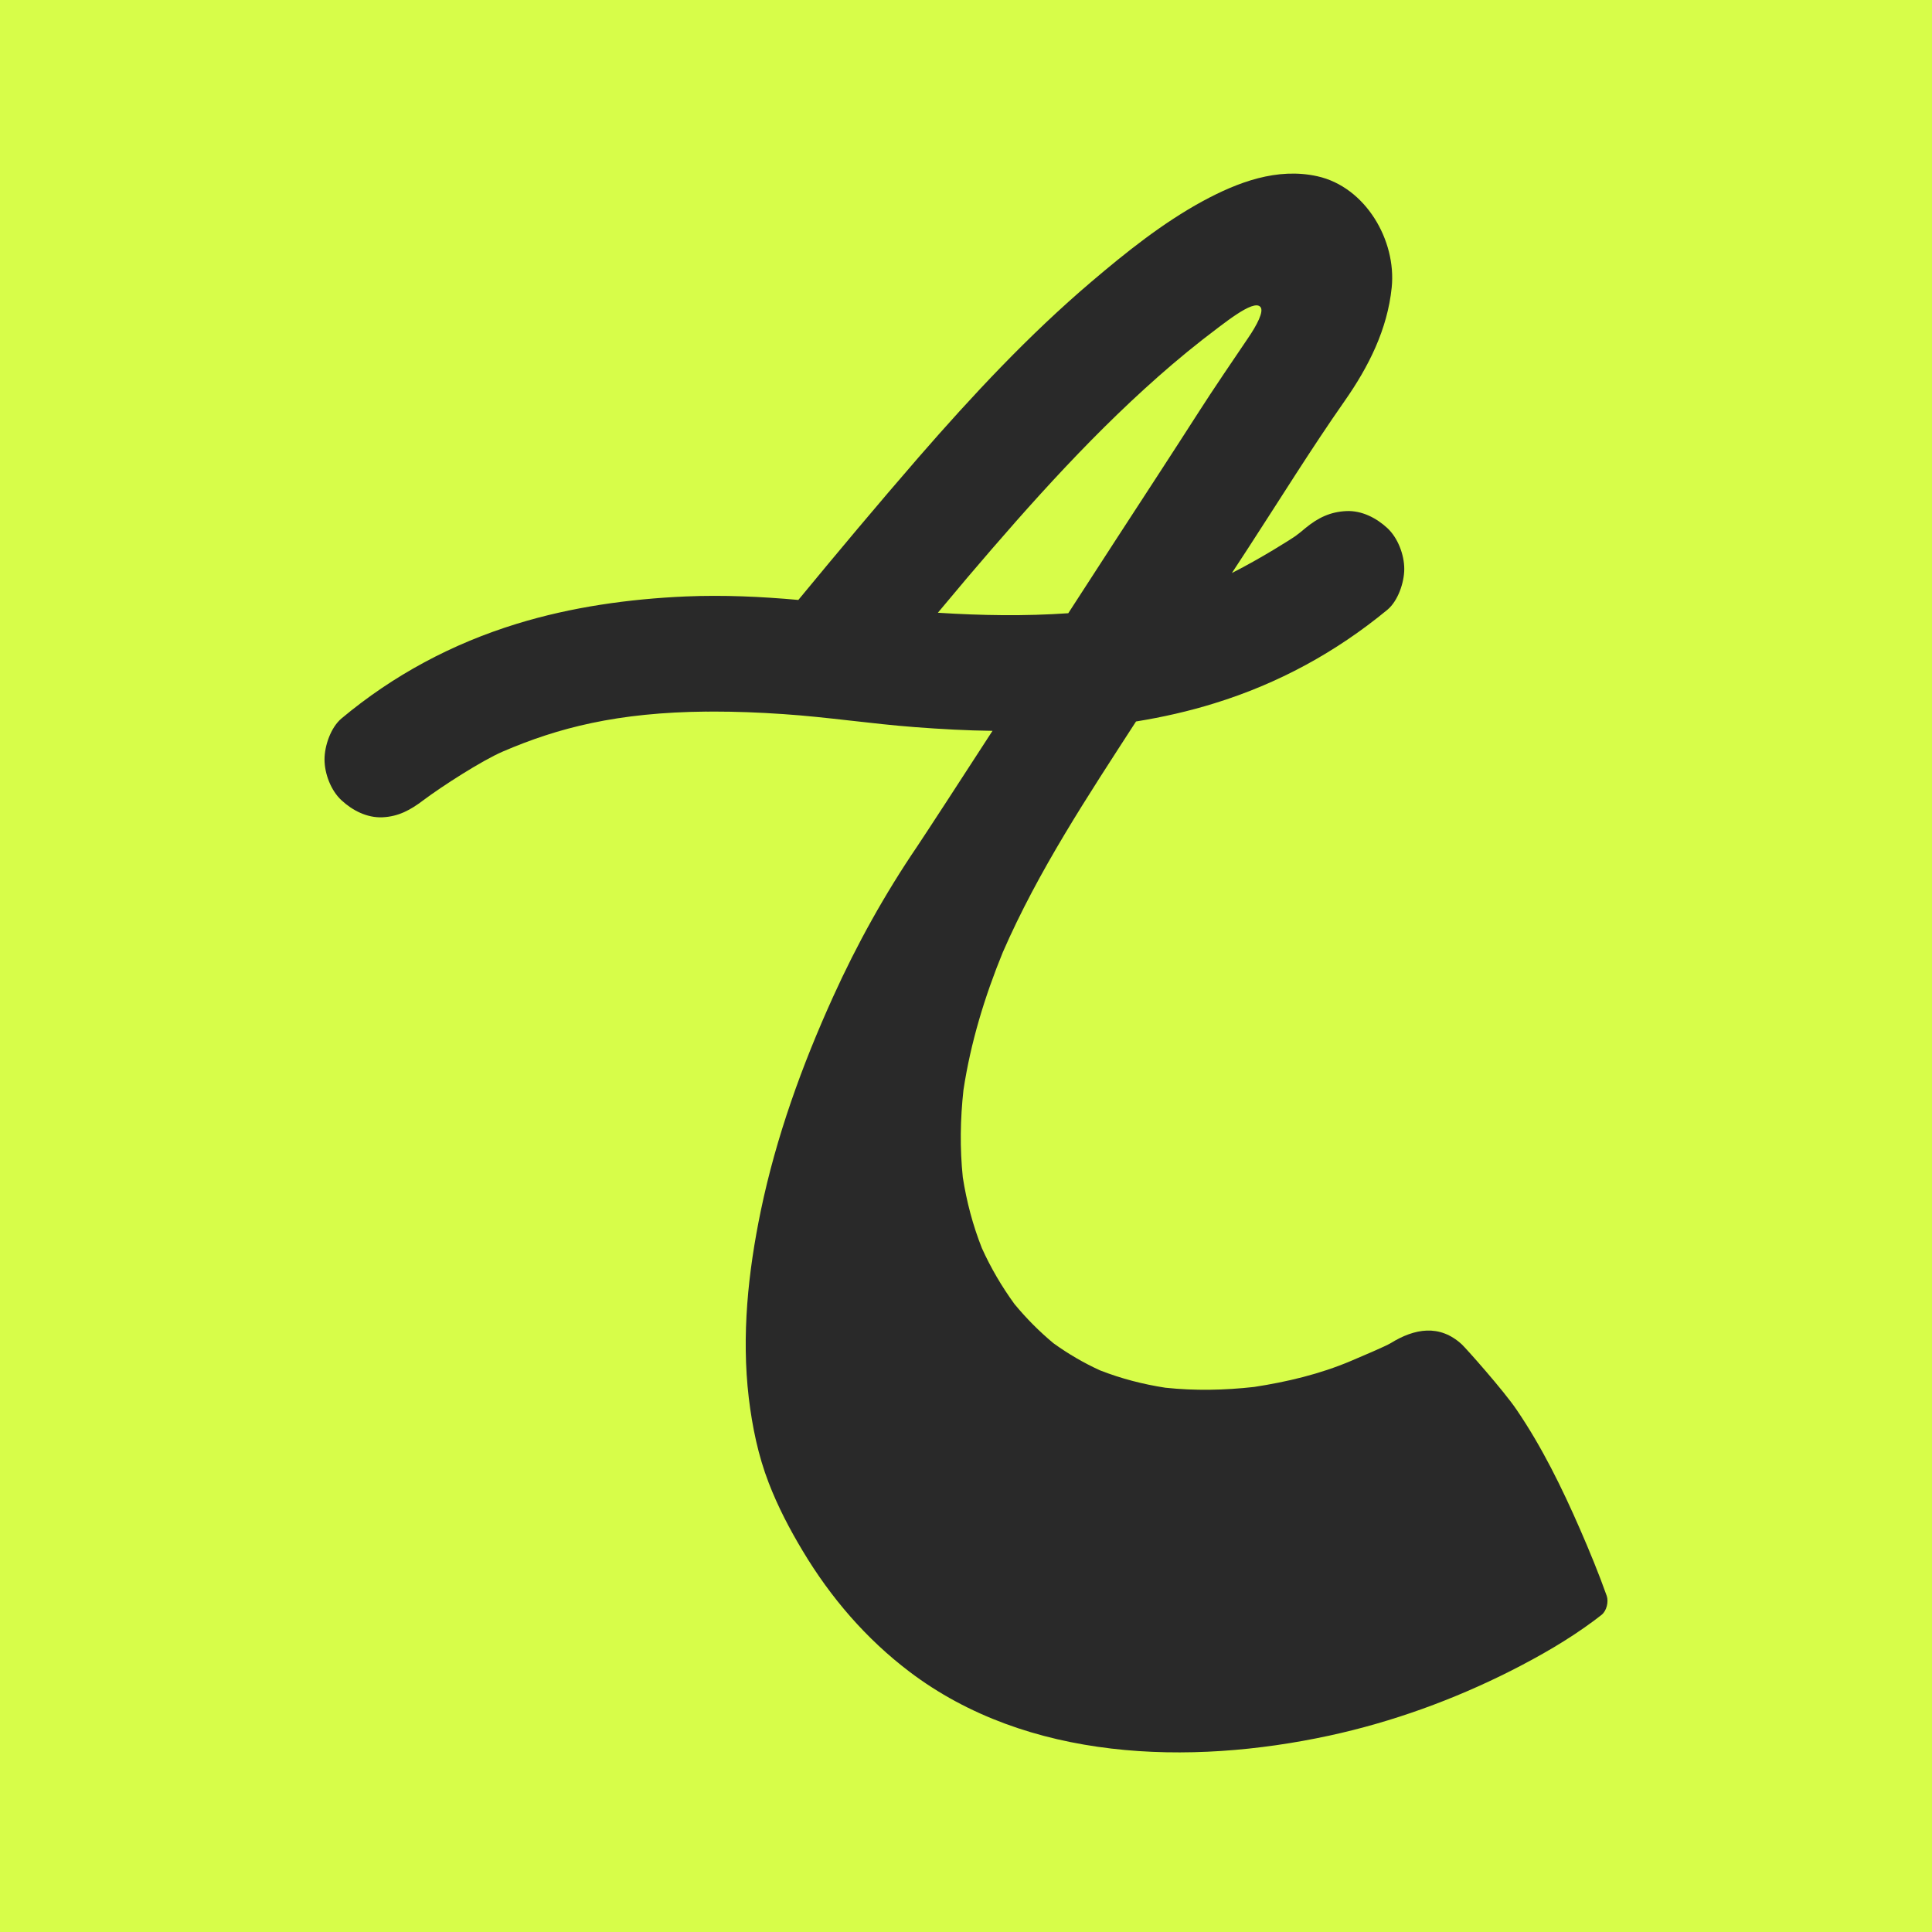
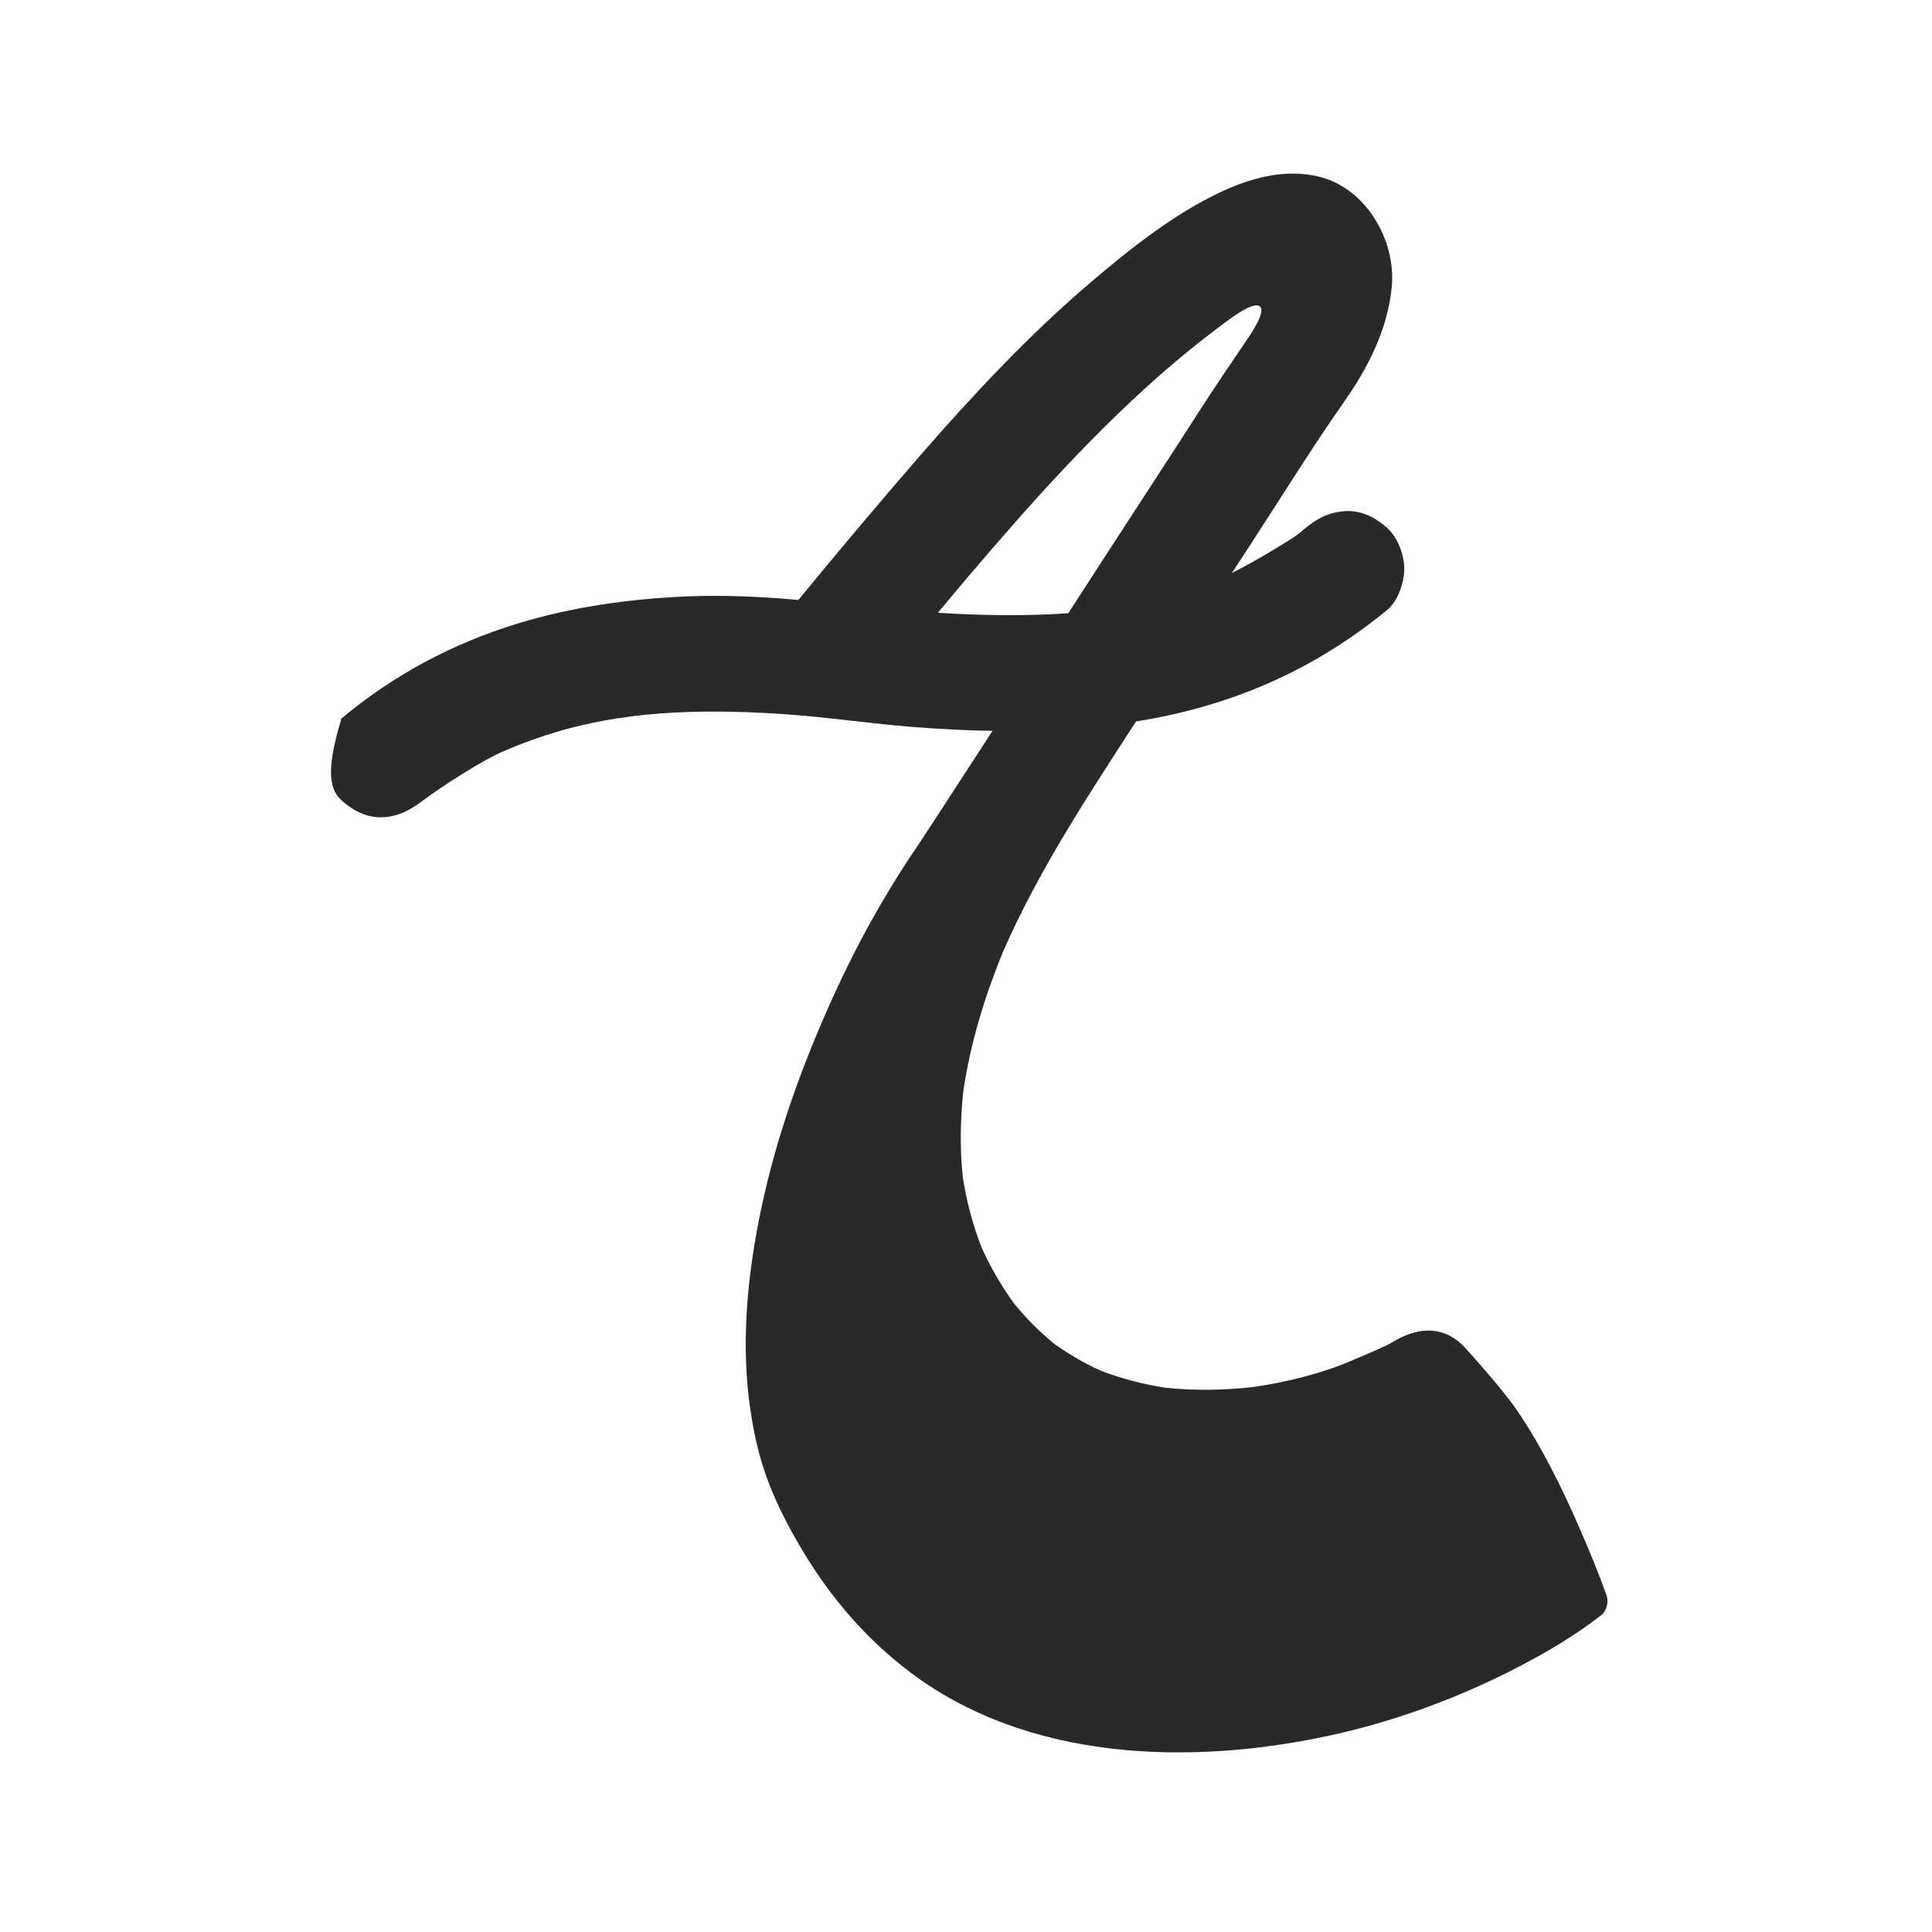
<svg xmlns="http://www.w3.org/2000/svg" width="32" height="32" viewBox="0 0 32 32" fill="none">
-   <rect width="32" height="32" fill="#D7FD49" />
-   <path d="M26.613 26.434C26.48 26.059 26.327 25.689 26.169 25.326C25.872 24.645 25.541 23.969 25.122 23.353C24.902 23.027 24.268 22.317 24.211 22.266C23.843 21.929 23.428 22.003 23.034 22.247C22.946 22.3 22.53 22.476 22.372 22.543C21.862 22.759 21.319 22.888 20.773 22.972C20.285 23.027 19.792 23.037 19.302 22.985C18.932 22.928 18.569 22.834 18.221 22.698C17.949 22.574 17.69 22.423 17.447 22.247C17.212 22.051 16.997 21.835 16.802 21.598C16.592 21.309 16.41 20.999 16.263 20.673C16.113 20.294 16.01 19.902 15.947 19.5C15.897 19.018 15.905 18.534 15.958 18.053C16.077 17.269 16.309 16.507 16.609 15.774C17.198 14.421 18.016 13.187 18.816 11.95C19.254 11.879 19.686 11.782 20.111 11.65C21.17 11.324 22.125 10.804 22.978 10.101C23.156 9.954 23.259 9.646 23.259 9.424C23.259 9.189 23.154 8.909 22.978 8.746C22.796 8.578 22.555 8.454 22.301 8.465C22.033 8.477 21.83 8.576 21.623 8.746C21.568 8.792 21.516 8.836 21.455 8.88C21.401 8.919 20.892 9.244 20.404 9.491C20.494 9.353 20.584 9.215 20.674 9.078C21.204 8.264 21.715 7.437 22.272 6.641C22.668 6.075 22.98 5.457 23.051 4.762C23.131 3.979 22.616 3.095 21.818 2.919C21.154 2.772 20.502 3.017 19.924 3.33C19.258 3.692 18.651 4.178 18.075 4.668C17.038 5.55 16.108 6.548 15.216 7.573C14.54 8.352 13.878 9.143 13.223 9.937C12.603 9.881 11.983 9.853 11.36 9.879C10.418 9.92 9.465 10.054 8.563 10.331C7.492 10.66 6.516 11.181 5.656 11.9C5.478 12.05 5.375 12.354 5.375 12.578C5.375 12.813 5.48 13.093 5.656 13.255C5.838 13.424 6.079 13.548 6.334 13.537C6.6 13.525 6.799 13.416 7.011 13.255C7.319 13.024 7.978 12.599 8.328 12.448C9.239 12.056 10.223 11.799 11.71 11.786C11.71 11.786 11.71 11.786 11.708 11.787C11.748 11.786 11.788 11.786 11.826 11.786C12.181 11.786 12.561 11.799 12.977 11.828C13.706 11.877 14.431 11.989 15.16 12.044C15.583 12.076 16.01 12.1 16.439 12.105C15.972 12.827 15.313 13.839 15.189 14.023C14.655 14.809 14.192 15.642 13.8 16.507C13.283 17.646 12.856 18.828 12.601 20.055C12.391 21.068 12.28 22.12 12.402 23.152C12.46 23.632 12.557 24.107 12.732 24.56C12.883 24.953 13.08 25.33 13.296 25.689C13.758 26.461 14.345 27.144 15.061 27.687C17.017 29.172 19.702 29.247 22.015 28.748C23.059 28.522 24.073 28.154 25.024 27.674C25.503 27.431 25.975 27.161 26.406 26.84C26.446 26.809 26.486 26.778 26.526 26.748C26.613 26.679 26.645 26.53 26.613 26.434ZM15.534 10.149C15.698 9.954 15.861 9.759 16.025 9.564C17.084 8.32 18.173 7.097 19.417 6.035C19.581 5.895 19.748 5.759 19.916 5.627C20.255 5.371 20.762 4.946 20.877 5.085C20.938 5.158 20.816 5.388 20.674 5.596C20.448 5.929 20.077 6.475 19.861 6.814C19.407 7.522 18.948 8.224 18.49 8.928C18.224 9.338 17.96 9.747 17.694 10.157C16.975 10.207 16.253 10.195 15.534 10.149Z" fill="#292929" />
+   <path d="M26.613 26.434C26.48 26.059 26.327 25.689 26.169 25.326C25.872 24.645 25.541 23.969 25.122 23.353C24.902 23.027 24.268 22.317 24.211 22.266C23.843 21.929 23.428 22.003 23.034 22.247C22.946 22.3 22.53 22.476 22.372 22.543C21.862 22.759 21.319 22.888 20.773 22.972C20.285 23.027 19.792 23.037 19.302 22.985C18.932 22.928 18.569 22.834 18.221 22.698C17.949 22.574 17.69 22.423 17.447 22.247C17.212 22.051 16.997 21.835 16.802 21.598C16.592 21.309 16.41 20.999 16.263 20.673C16.113 20.294 16.01 19.902 15.947 19.5C15.897 19.018 15.905 18.534 15.958 18.053C16.077 17.269 16.309 16.507 16.609 15.774C17.198 14.421 18.016 13.187 18.816 11.95C19.254 11.879 19.686 11.782 20.111 11.65C21.17 11.324 22.125 10.804 22.978 10.101C23.156 9.954 23.259 9.646 23.259 9.424C23.259 9.189 23.154 8.909 22.978 8.746C22.796 8.578 22.555 8.454 22.301 8.465C22.033 8.477 21.83 8.576 21.623 8.746C21.568 8.792 21.516 8.836 21.455 8.88C21.401 8.919 20.892 9.244 20.404 9.491C20.494 9.353 20.584 9.215 20.674 9.078C21.204 8.264 21.715 7.437 22.272 6.641C22.668 6.075 22.98 5.457 23.051 4.762C23.131 3.979 22.616 3.095 21.818 2.919C21.154 2.772 20.502 3.017 19.924 3.33C19.258 3.692 18.651 4.178 18.075 4.668C17.038 5.55 16.108 6.548 15.216 7.573C14.54 8.352 13.878 9.143 13.223 9.937C12.603 9.881 11.983 9.853 11.36 9.879C10.418 9.92 9.465 10.054 8.563 10.331C7.492 10.66 6.516 11.181 5.656 11.9C5.375 12.813 5.48 13.093 5.656 13.255C5.838 13.424 6.079 13.548 6.334 13.537C6.6 13.525 6.799 13.416 7.011 13.255C7.319 13.024 7.978 12.599 8.328 12.448C9.239 12.056 10.223 11.799 11.71 11.786C11.71 11.786 11.71 11.786 11.708 11.787C11.748 11.786 11.788 11.786 11.826 11.786C12.181 11.786 12.561 11.799 12.977 11.828C13.706 11.877 14.431 11.989 15.16 12.044C15.583 12.076 16.01 12.1 16.439 12.105C15.972 12.827 15.313 13.839 15.189 14.023C14.655 14.809 14.192 15.642 13.8 16.507C13.283 17.646 12.856 18.828 12.601 20.055C12.391 21.068 12.28 22.12 12.402 23.152C12.46 23.632 12.557 24.107 12.732 24.56C12.883 24.953 13.08 25.33 13.296 25.689C13.758 26.461 14.345 27.144 15.061 27.687C17.017 29.172 19.702 29.247 22.015 28.748C23.059 28.522 24.073 28.154 25.024 27.674C25.503 27.431 25.975 27.161 26.406 26.84C26.446 26.809 26.486 26.778 26.526 26.748C26.613 26.679 26.645 26.53 26.613 26.434ZM15.534 10.149C15.698 9.954 15.861 9.759 16.025 9.564C17.084 8.32 18.173 7.097 19.417 6.035C19.581 5.895 19.748 5.759 19.916 5.627C20.255 5.371 20.762 4.946 20.877 5.085C20.938 5.158 20.816 5.388 20.674 5.596C20.448 5.929 20.077 6.475 19.861 6.814C19.407 7.522 18.948 8.224 18.49 8.928C18.224 9.338 17.96 9.747 17.694 10.157C16.975 10.207 16.253 10.195 15.534 10.149Z" fill="#292929" />
</svg>